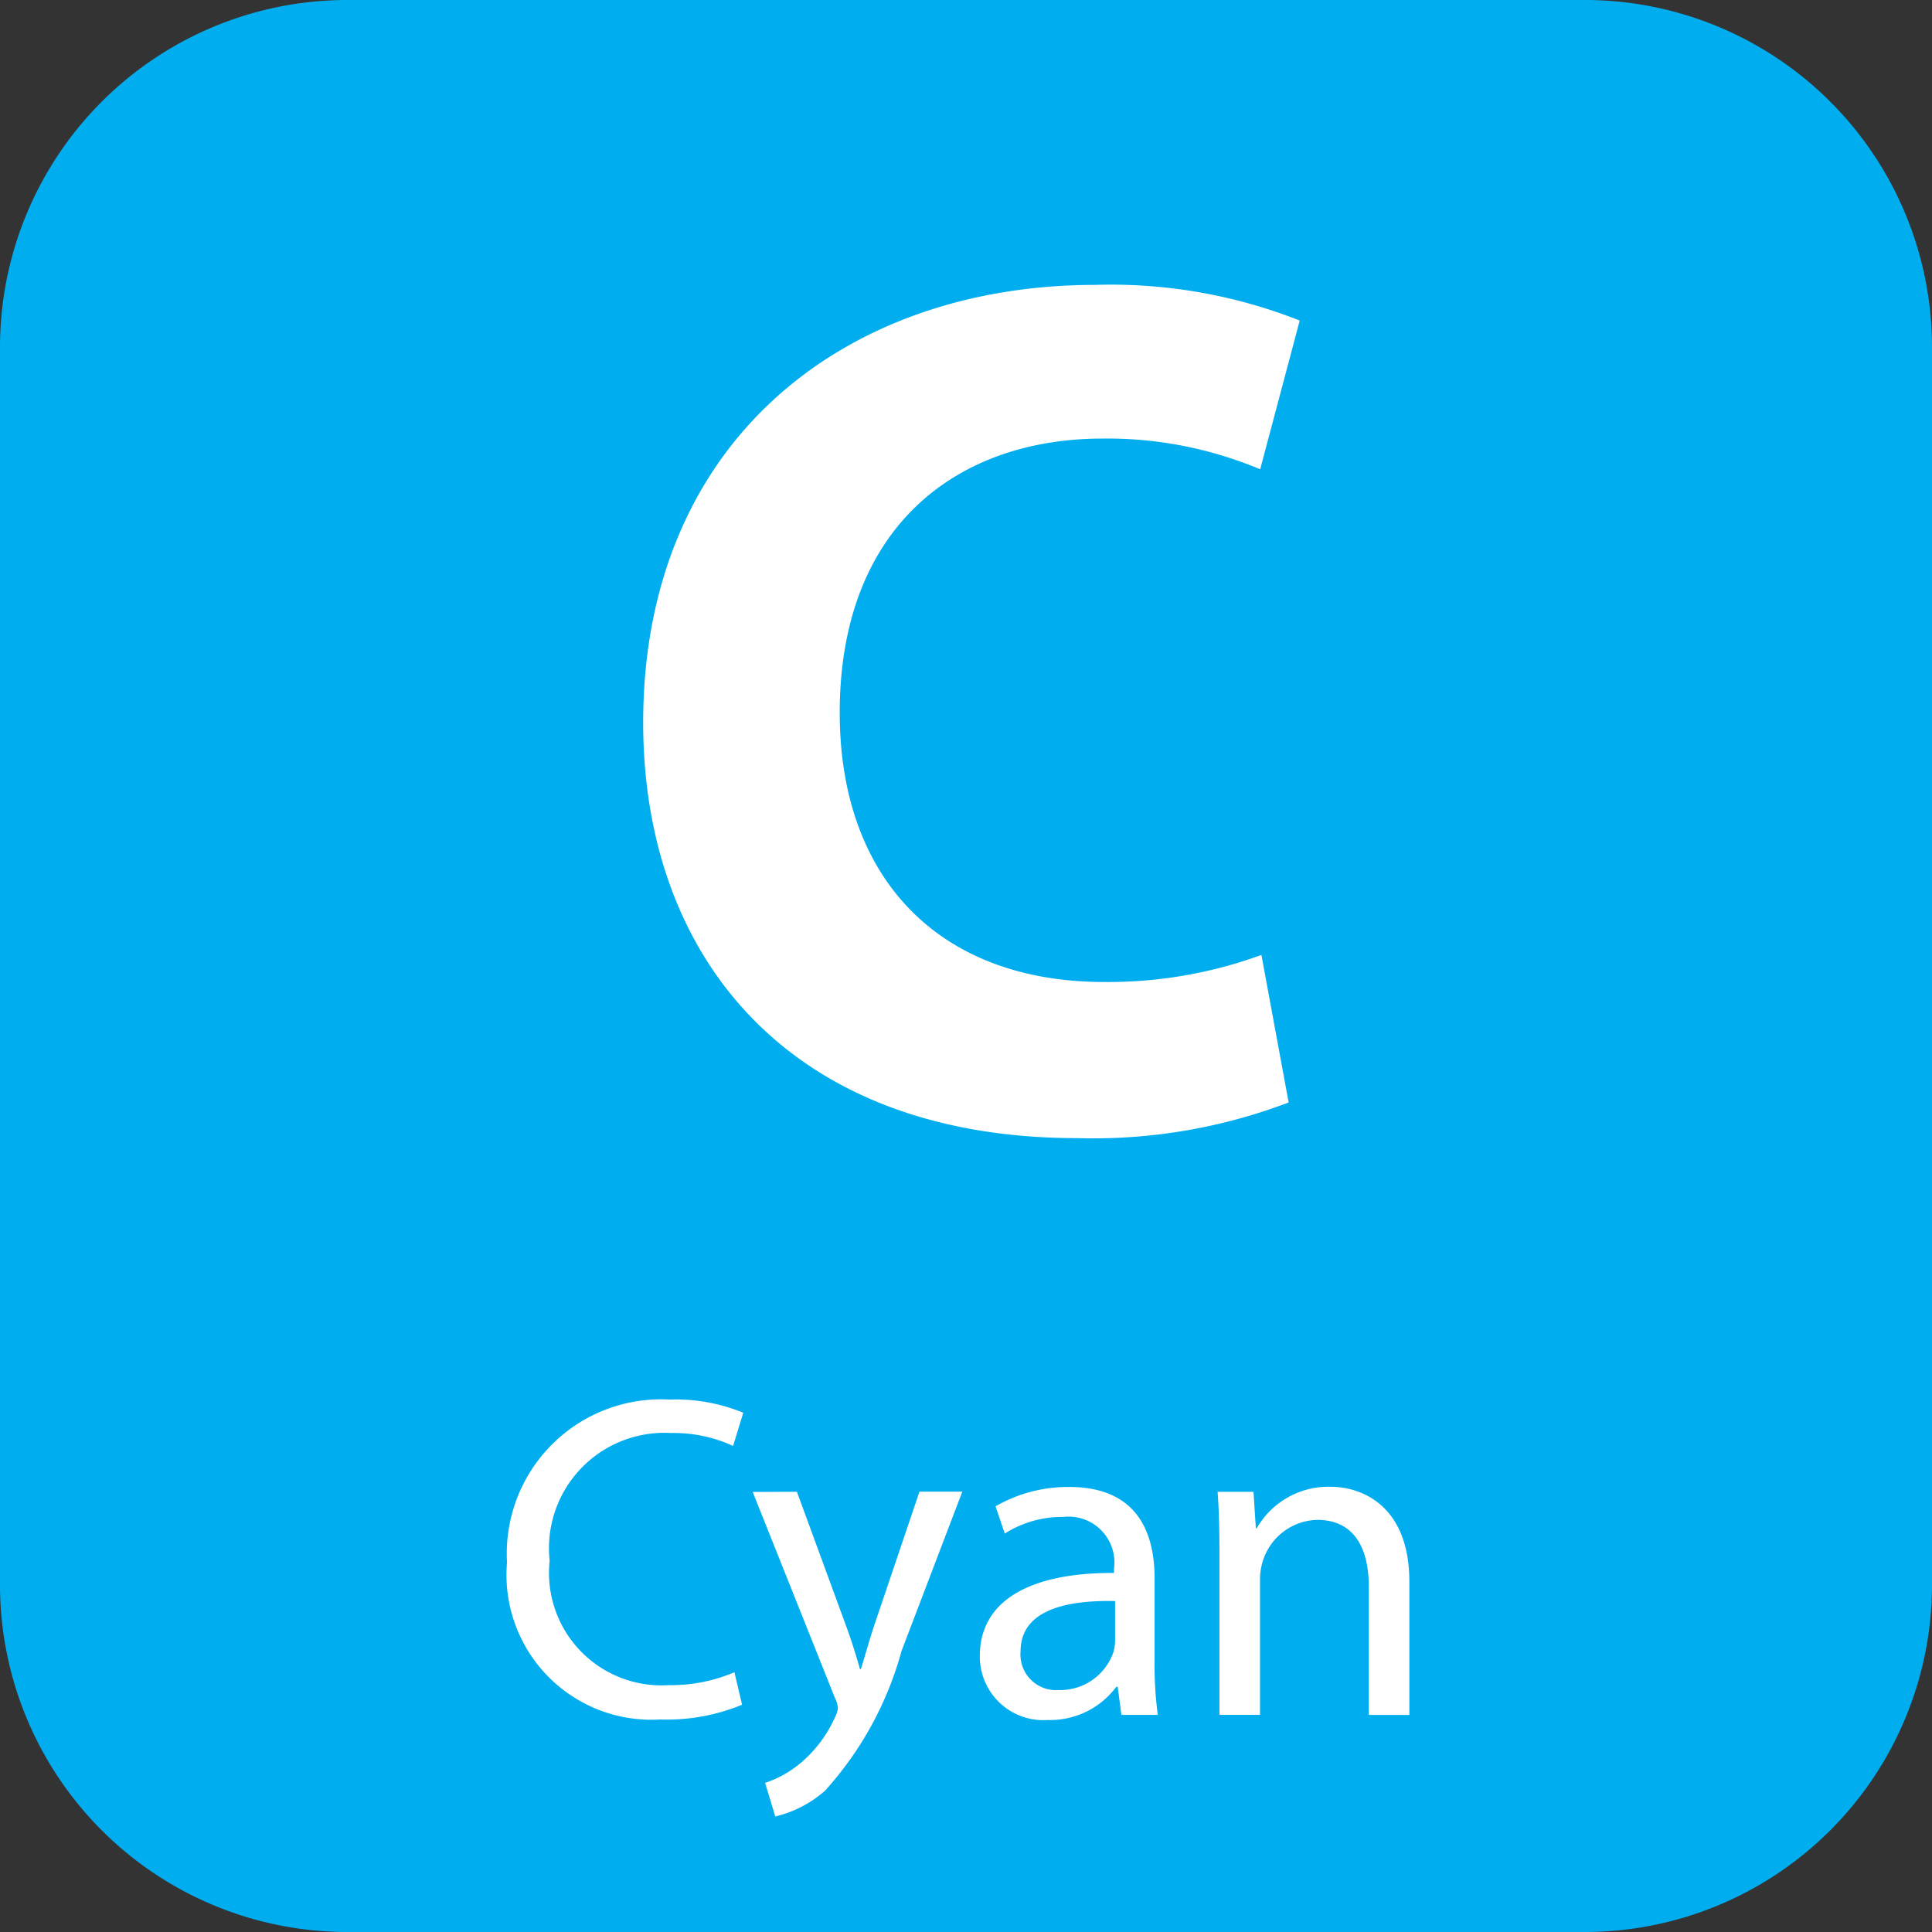
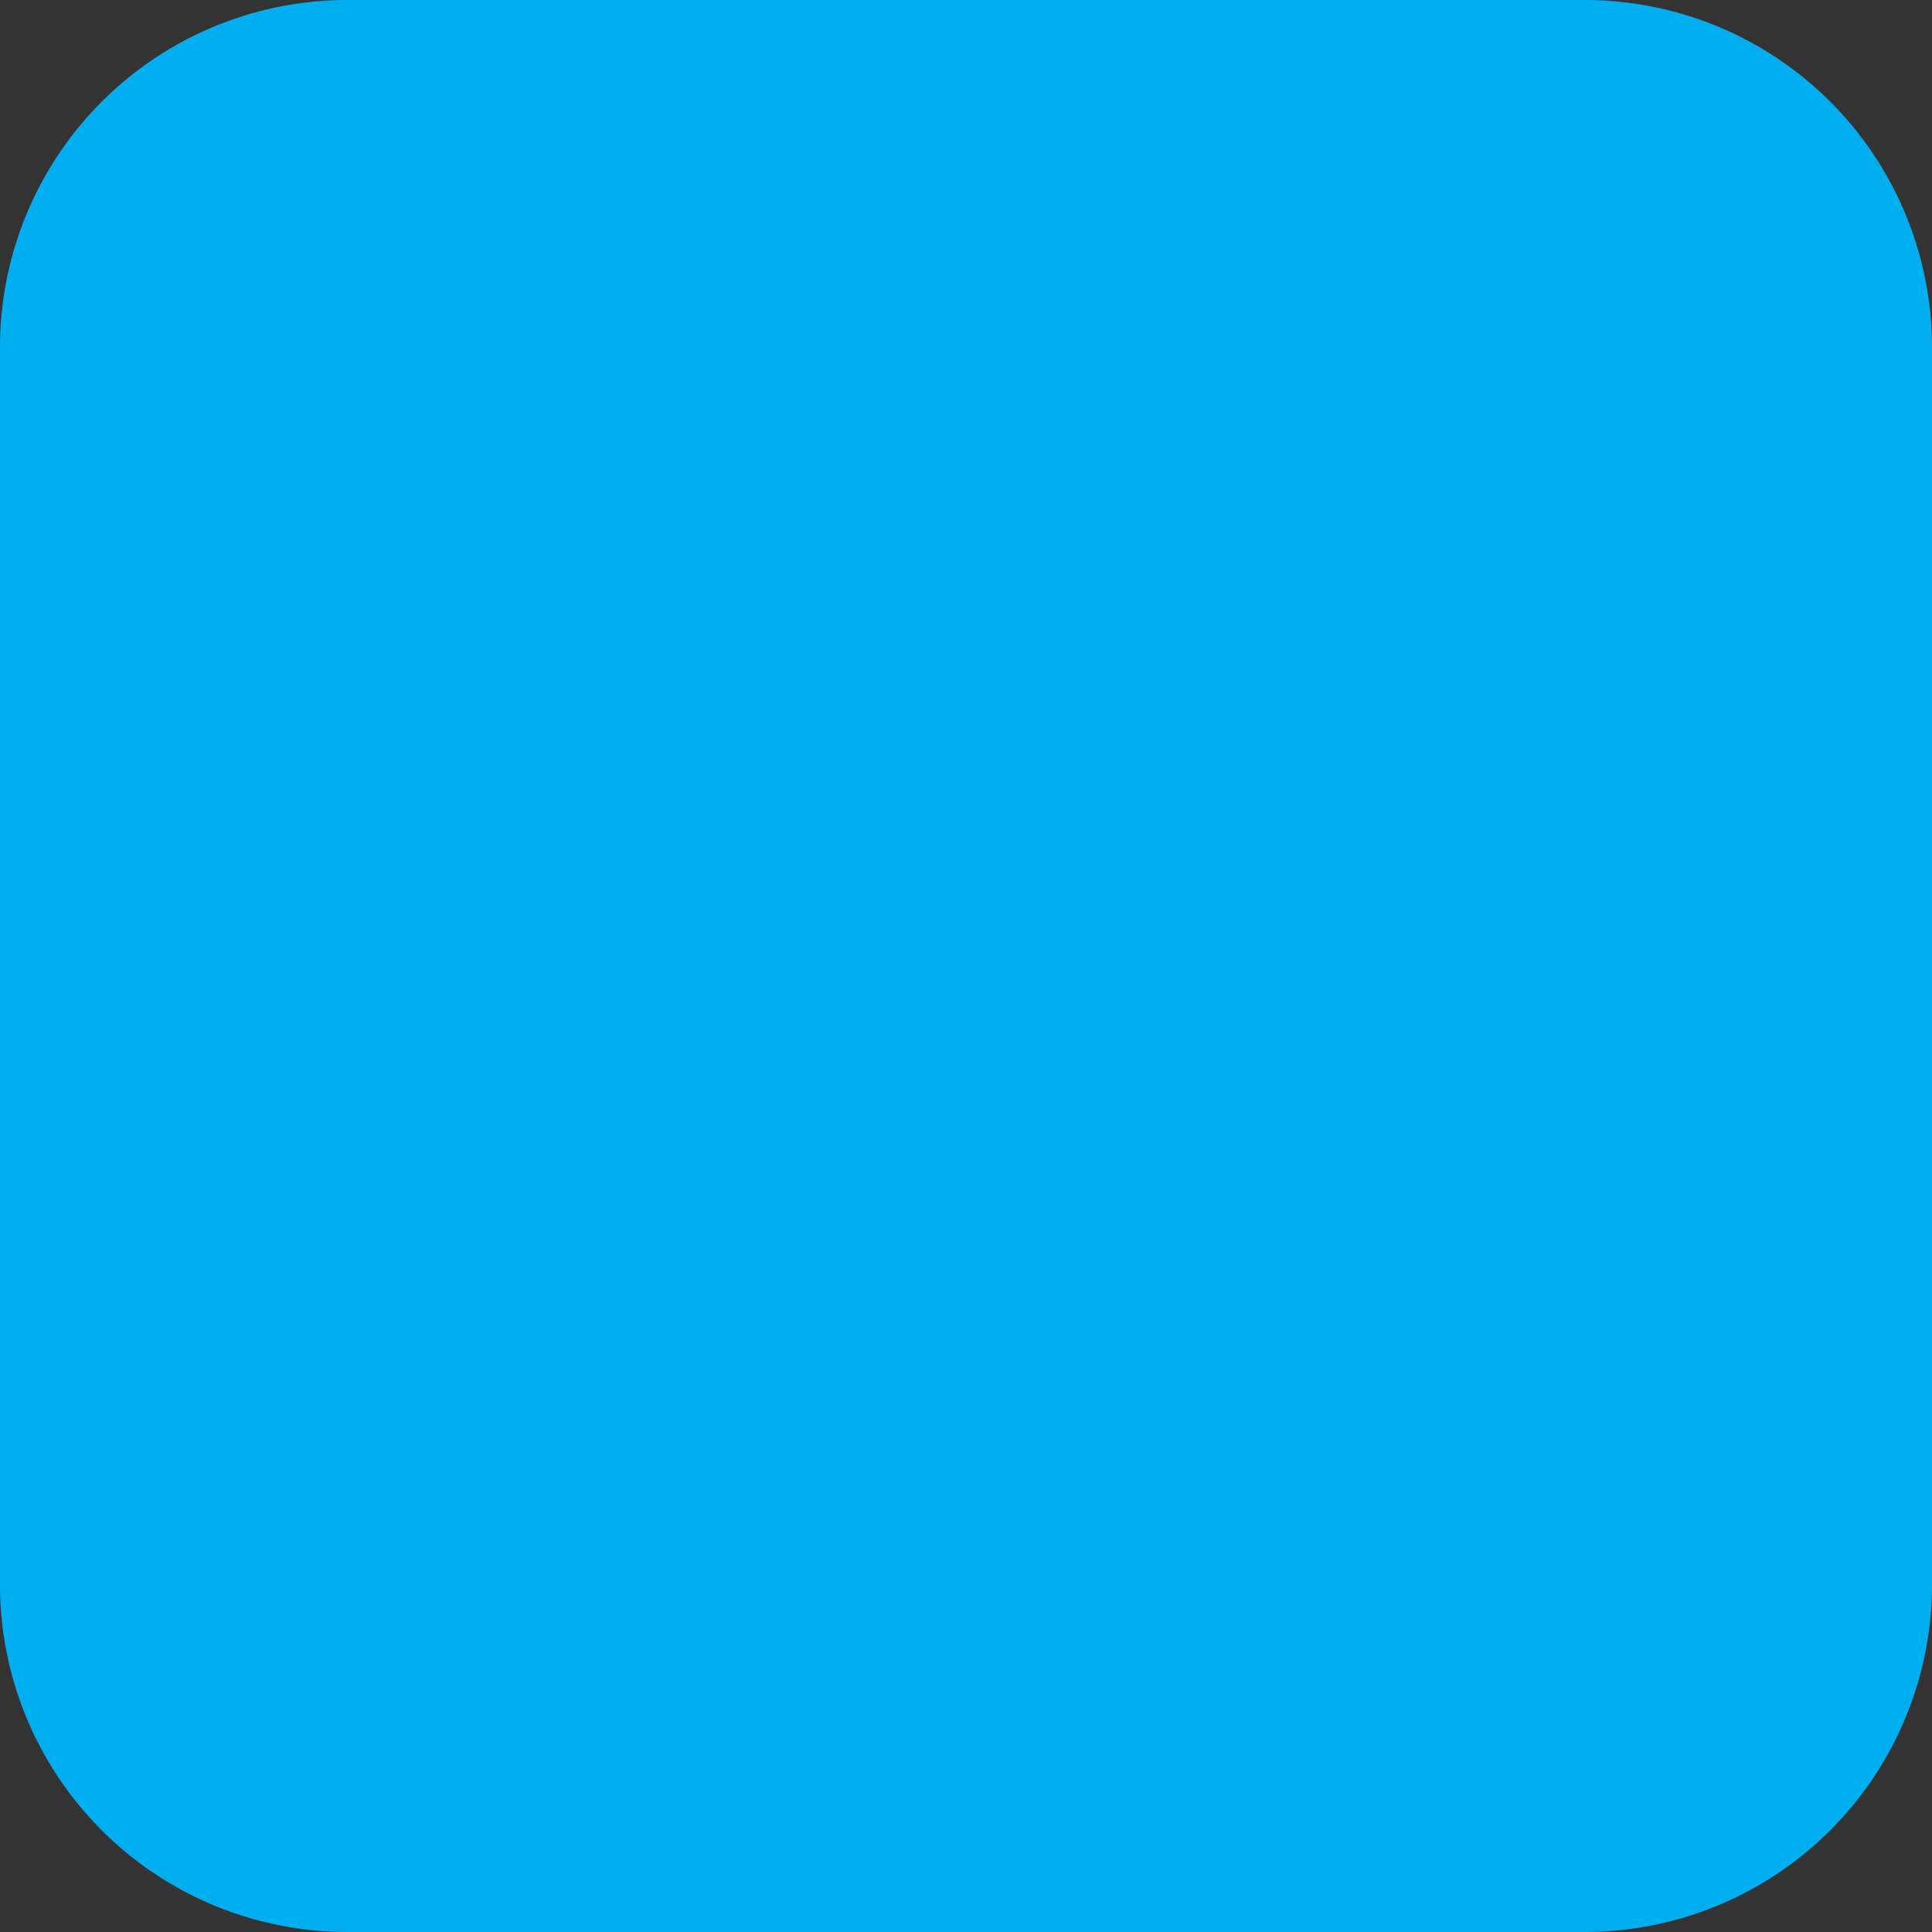
<svg xmlns="http://www.w3.org/2000/svg" id="Layer_1" width="58.666" height="58.666" data-name="Layer 1" viewBox="0 0 44 44">
  <rect x="0" y="0" width="44" height="44" fill="#333333" stroke="none" />
  <defs>
    <style>.cls-2{fill:#fff}</style>
  </defs>
  <path fill="#00aeef" d="M36.111 44H7.889A7.909 7.909 0 010 36.111V7.889A7.909 7.909 0 017.889 0h28.222A7.909 7.909 0 0144 7.889v28.222A7.909 7.909 0 0136.111 44" />
-   <path d="M29.348 25.108a12.52 12.52 0 01-4.816.812c-6.523 0-9.884-4.088-9.884-9.464 0-6.412 4.592-9.968 10.3-9.968A11.721 11.721 0 0129.6 7.3l-.9 3.388a9 9 0 00-3.584-.7c-3.36 0-5.992 2.044-5.992 6.244 0 3.752 2.24 6.132 6.02 6.132a10.155 10.155 0 003.584-.616zM16.9 38.824a4.493 4.493 0 01-1.868.336 3.3 3.3 0 01-3.485-3.58 3.513 3.513 0 013.7-3.706 4.055 4.055 0 011.68.3l-.231.756a3.239 3.239 0 00-1.417-.294 2.628 2.628 0 00-2.761 2.908 2.561 2.561 0 002.708 2.834 3.68 3.68 0 001.5-.294zM18.149 33.974l1.1 3c.126.336.252.735.336 1.039h.021c.095-.3.2-.692.326-1.06l1.008-2.981h.976L20.532 37.6a7.806 7.806 0 01-1.742 3.181 2.625 2.625 0 01-1.134.588l-.231-.766a2.441 2.441 0 00.809-.452 2.922 2.922 0 00.777-1.029.662.662 0 00.073-.221.651.651 0 00-.073-.241l-1.869-4.682zM26.295 37.838a8.49 8.49 0 00.073 1.218h-.829l-.084-.64h-.032a1.878 1.878 0 01-1.554.756 1.448 1.448 0 01-1.554-1.459c0-1.228 1.092-1.9 3.056-1.89v-.1a1.044 1.044 0 00-1.155-1.176 2.447 2.447 0 00-1.333.378l-.21-.619a3.287 3.287 0 011.68-.441c1.563 0 1.942 1.061 1.942 2.079zm-.9-1.375c-1.008-.021-2.152.158-2.152 1.145a.81.81 0 00.861.882 1.282 1.282 0 001.249-.851.954.954 0 00.042-.294zM27.772 35.35c0-.536-.011-.956-.042-1.375h.818l.053.83h.021a1.882 1.882 0 011.68-.945c.7 0 1.795.42 1.795 2.163v3.034h-.924v-2.931c0-.818-.3-1.512-1.176-1.512a1.333 1.333 0 00-1.239.945 1.372 1.372 0 00-.062.43v3.065h-.924z" class="cls-2" />
</svg>